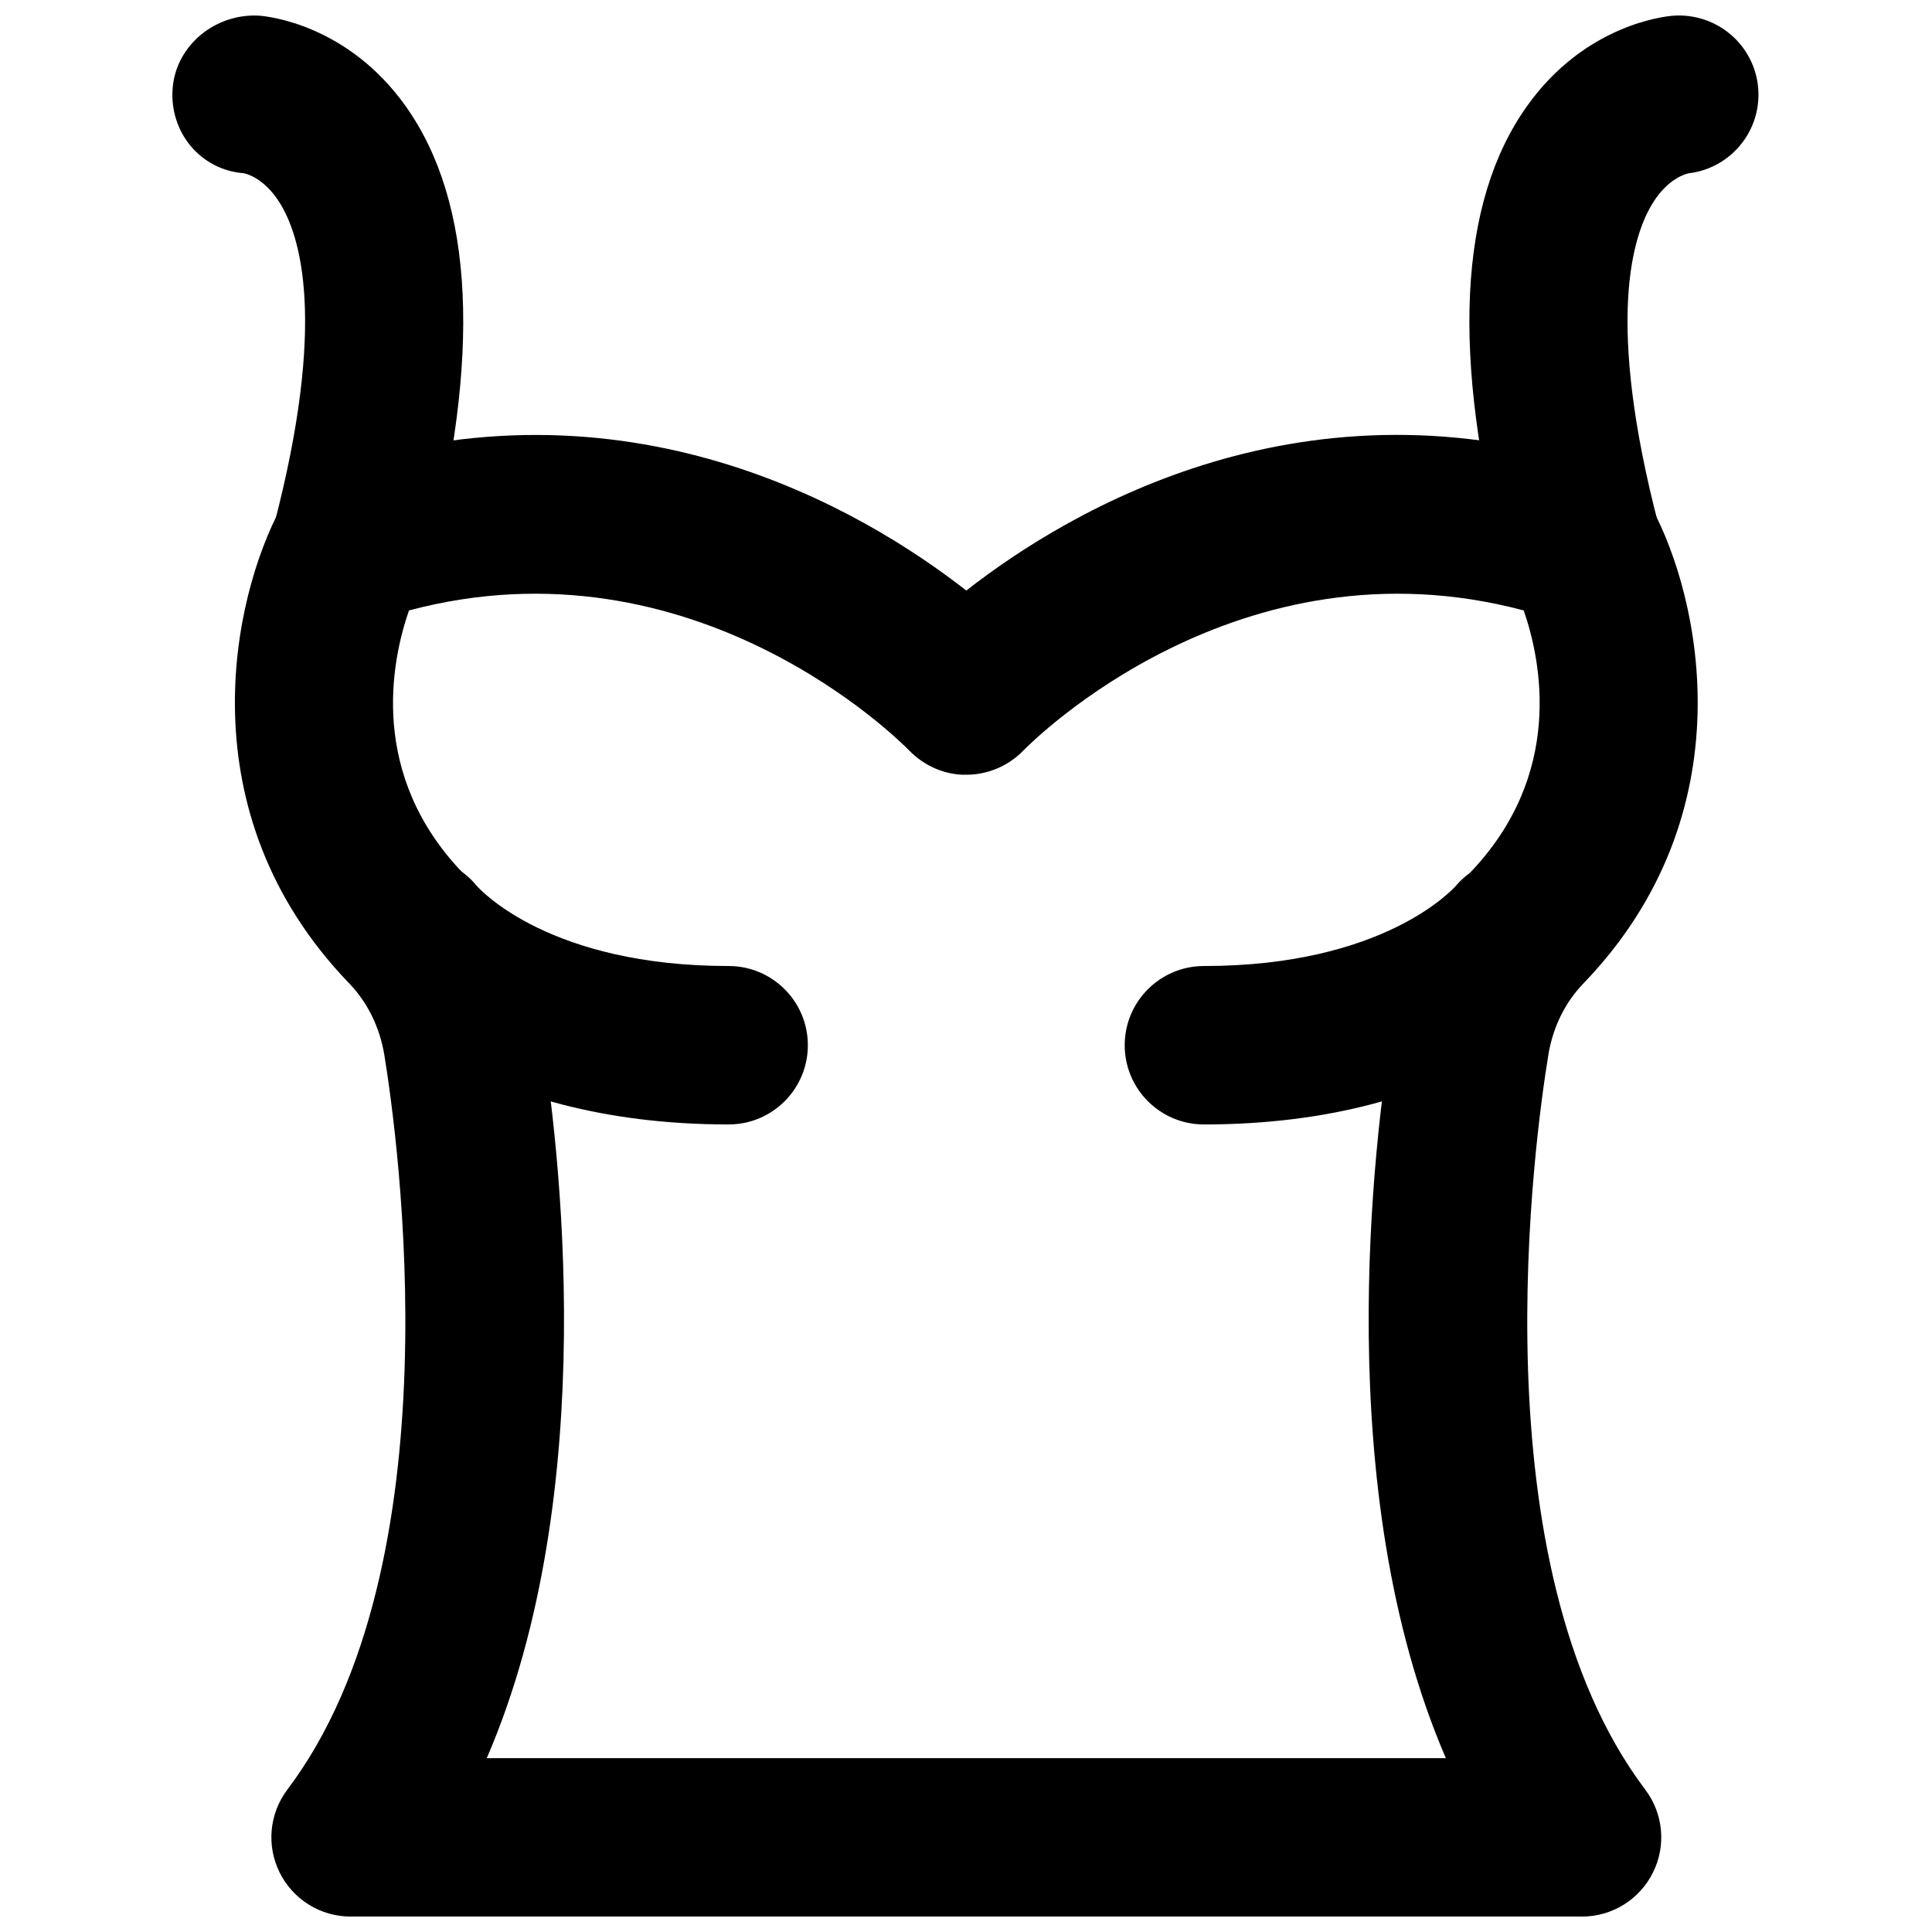
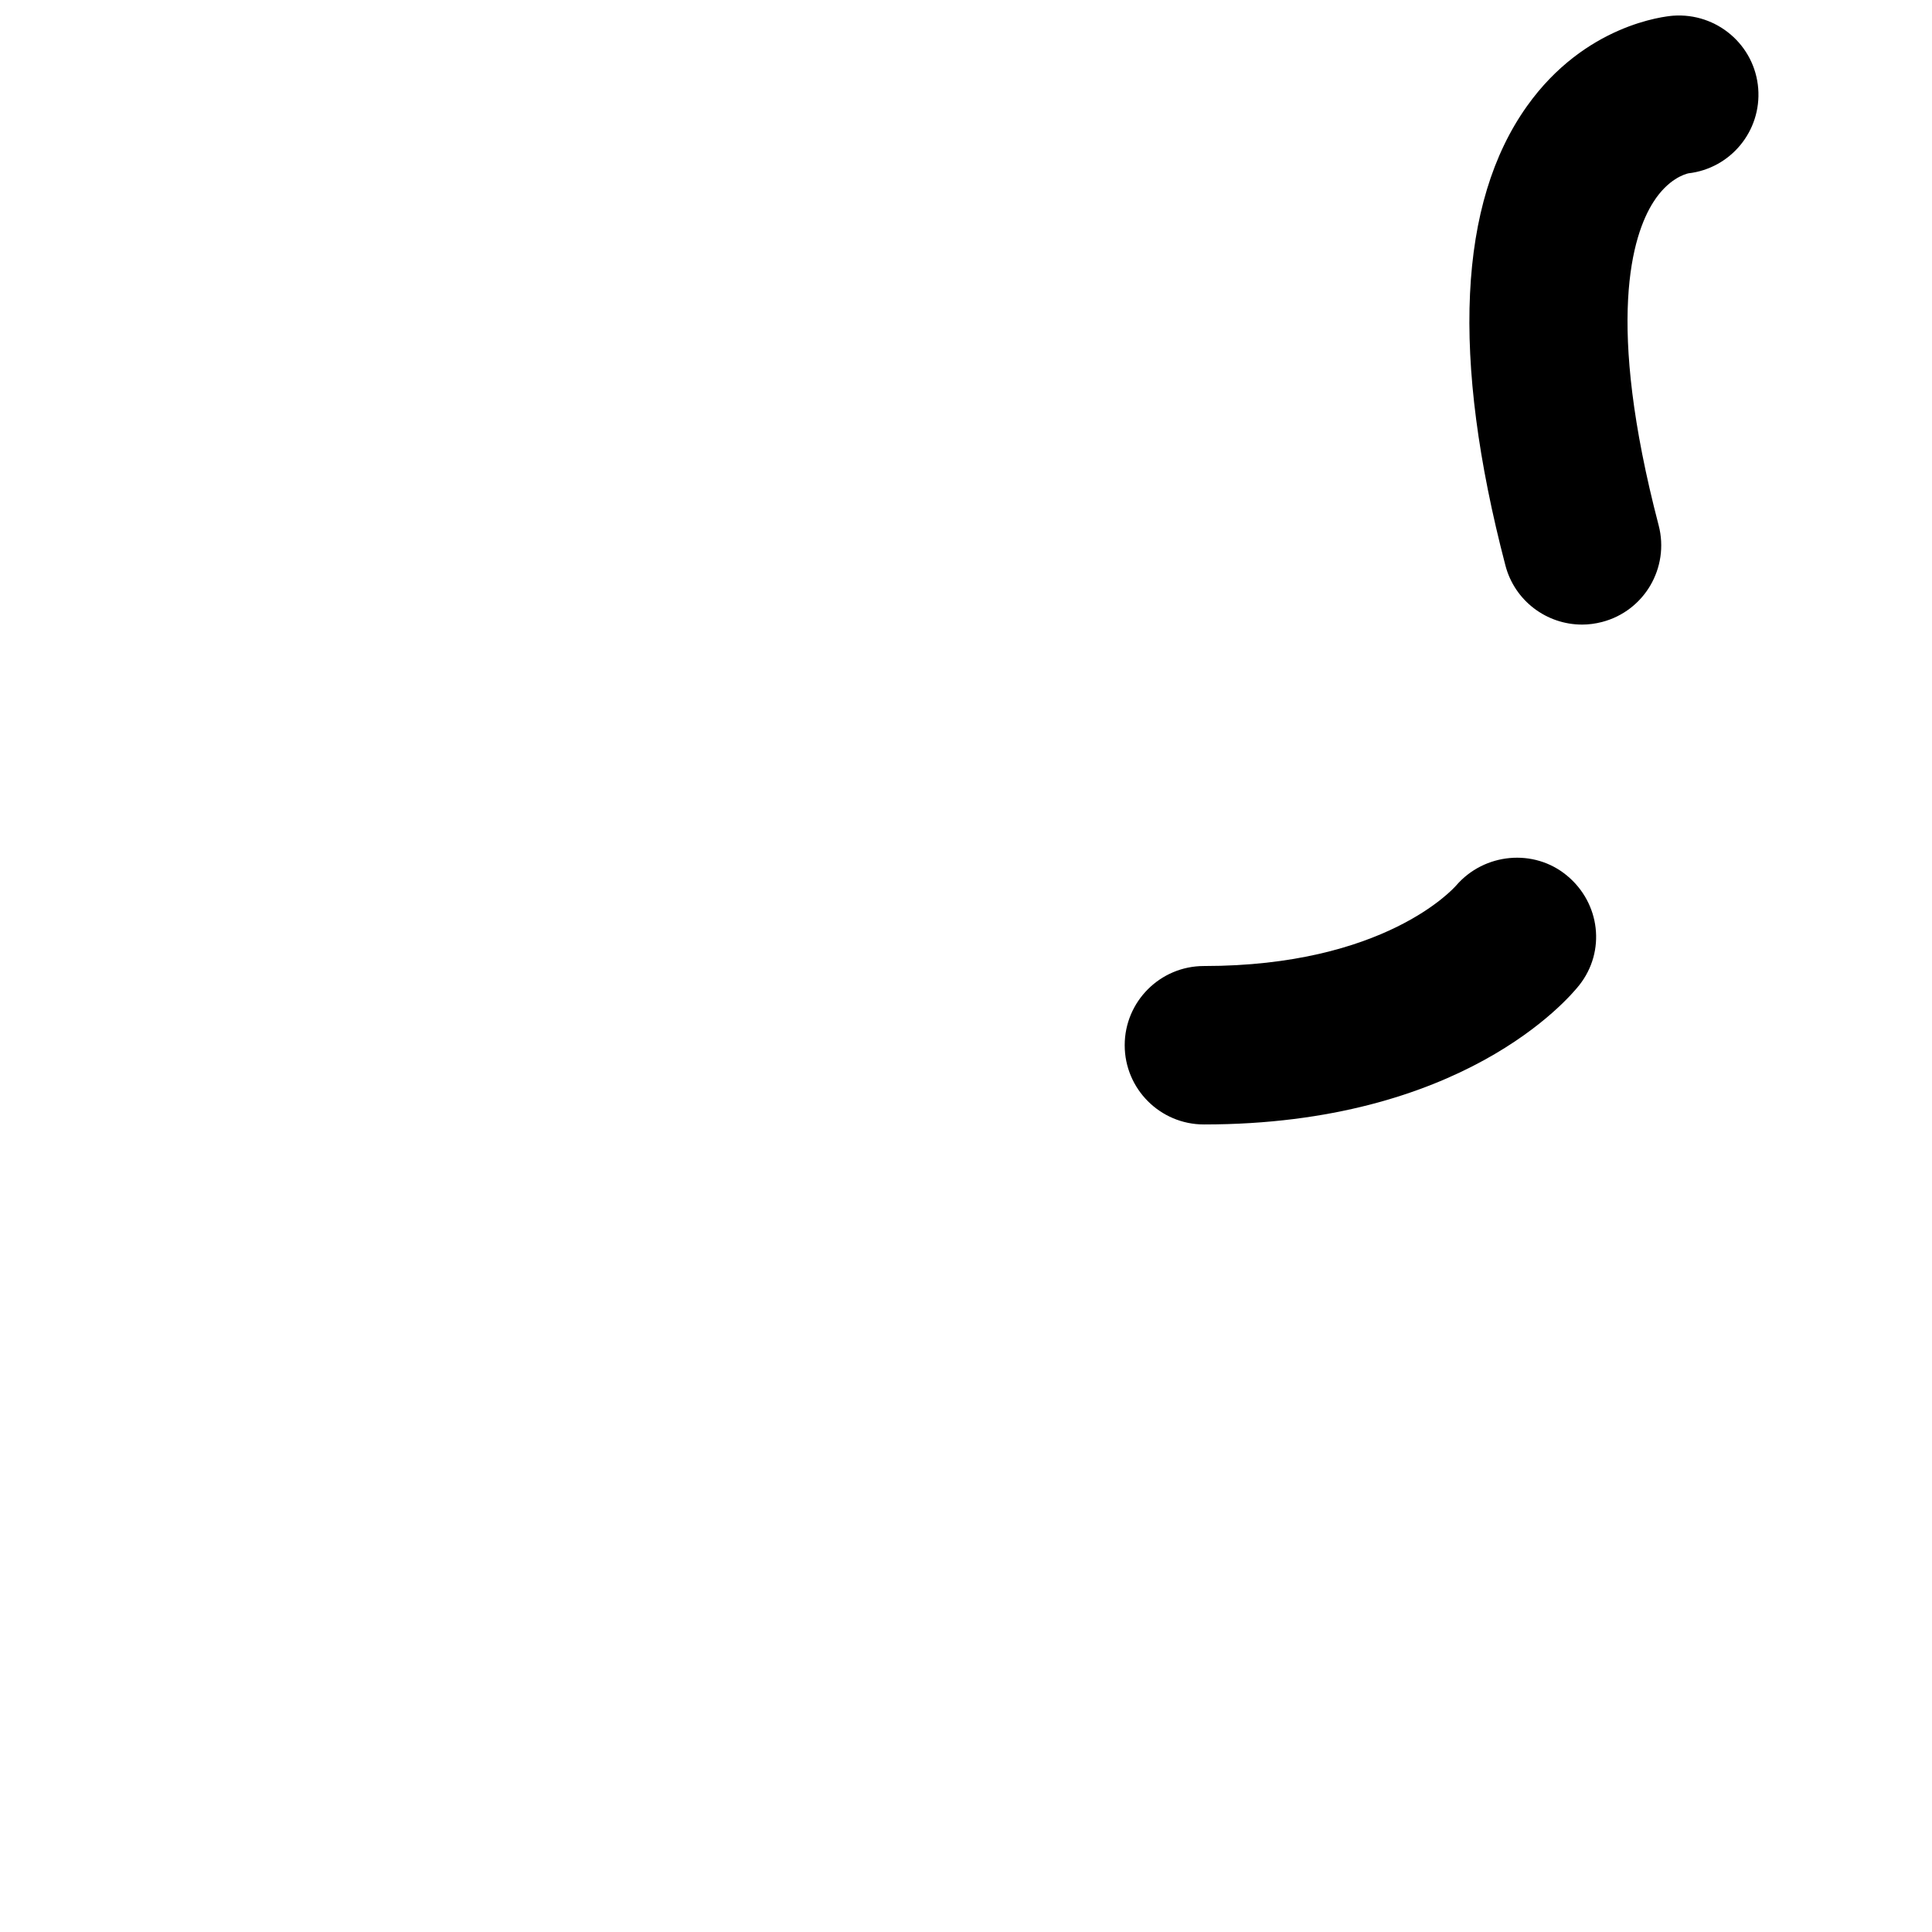
<svg xmlns="http://www.w3.org/2000/svg" width="800px" height="800px" version="1.1" viewBox="144 144 512 512">
  <defs>
    <clipPath id="c">
-       <path d="m189 148.09h78v161.91h-78z" />
-     </clipPath>
+       </clipPath>
    <clipPath id="b">
-       <path d="m206 259h388v392.9h-388z" />
-     </clipPath>
+       </clipPath>
    <clipPath id="a">
-       <path d="m533 148.09h78v161.91h-78z" />
+       <path d="m533 148.09h78v161.91h-78" />
    </clipPath>
  </defs>
  <g clip-path="url(#c)">
    <path d="m236.92 309.52c-1.742 0-3.523-0.23-5.309-0.691-11.23-2.918-17.93-14.402-15.012-25.609 14.172-54.203 6.973-76.938 1.406-85.668-4.133-6.508-8.879-7.539-9.402-7.644-11.547-0.879-19.754-10.934-18.852-22.5 0.902-11.547 11.504-19.984 23.027-19.25 2.332 0.188 23.344 2.391 38.691 23.93 18.242 25.59 20.172 66.543 5.75 121.73-2.457 9.445-10.98 15.699-20.301 15.699" fill-rule="evenodd" />
  </g>
-   <path d="m337.1 441.99c-68.309 0-96.5-33.148-99.48-36.926-7.199-9.09-5.648-22.293 3.441-29.496 9.008-7.094 22-5.688 29.242 3.148 1.219 1.367 19.605 21.289 66.797 21.289 11.59 0 20.992 9.402 20.992 20.992 0 11.586-9.402 20.992-20.992 20.992" fill-rule="evenodd" />
  <g clip-path="url(#b)">
    <path d="m533.61 420.18h0.211zm-260.62 189.75h254.18c-30.547-70.766-19.188-163.07-14.277-193.13 2.582-15.828 9.699-30.145 20.574-41.395 25.086-26.074 19.02-56.094 14.336-69.633-75.613-20.133-130.25 34.723-132.63 37.156-3.945 4.051-9.402 6.383-15.051 6.383-5.519 0.145-11.23-2.309-15.199-6.445-2.309-2.371-56.867-57.227-132.54-37.094-4.703 13.562-10.746 43.578 14.34 69.633 10.871 11.25 17.969 25.566 20.551 41.395 4.934 30.062 16.289 122.36-14.277 193.13zm290.26 41.98h-326.34c-7.957 0-15.242-4.512-18.789-11.648-3.547-7.117-2.769-15.641 2.035-22 44.988-59.598 29.285-172.64 25.695-194.7-1.219-7.344-4.449-13.918-9.363-19.016-43.602-45.262-30.879-102.21-18.051-126 2.516-4.68 6.738-8.23 11.773-9.93 79.582-26.785 142.3 10.352 169.87 31.887 27.562-21.535 90.242-58.715 169.87-31.887 5.059 1.699 9.258 5.25 11.773 9.93 12.828 23.785 25.551 80.734-18.031 126-4.934 5.098-8.164 11.672-9.363 19.016-3.609 22.062-19.312 135.11 25.676 194.7 4.805 6.359 5.606 14.883 2.035 22-3.547 7.137-10.812 11.648-18.789 11.648z" fill-rule="evenodd" />
  </g>
  <g clip-path="url(#a)">
    <path d="m563.24 309.52c-9.32 0-17.844-6.254-20.297-15.699-14.422-55.191-12.492-96.145 5.75-121.73 15.344-21.539 36.359-23.742 38.688-23.93 11.566-0.84 21.664 7.746 22.566 19.312 0.863 11.293-7.348 21.18-18.516 22.461-0.902 0.211-5.371 1.469-9.277 7.621-5.562 8.73-12.762 31.465 1.406 85.668 2.918 11.207-3.777 22.691-15.008 25.609-1.785 0.461-3.57 0.691-5.312 0.691" fill-rule="evenodd" />
  </g>
  <path d="m463.05 441.99c-11.586 0-20.992-9.406-20.992-20.992 0-11.59 9.406-20.992 20.992-20.992 47.82 0 66.062-20.469 66.84-21.328 7.449-8.648 20.633-9.91 29.387-2.625 8.797 7.285 10.328 20.047 3.254 29.012-2.981 3.777-31.172 36.926-99.48 36.926" fill-rule="evenodd" />
</svg>